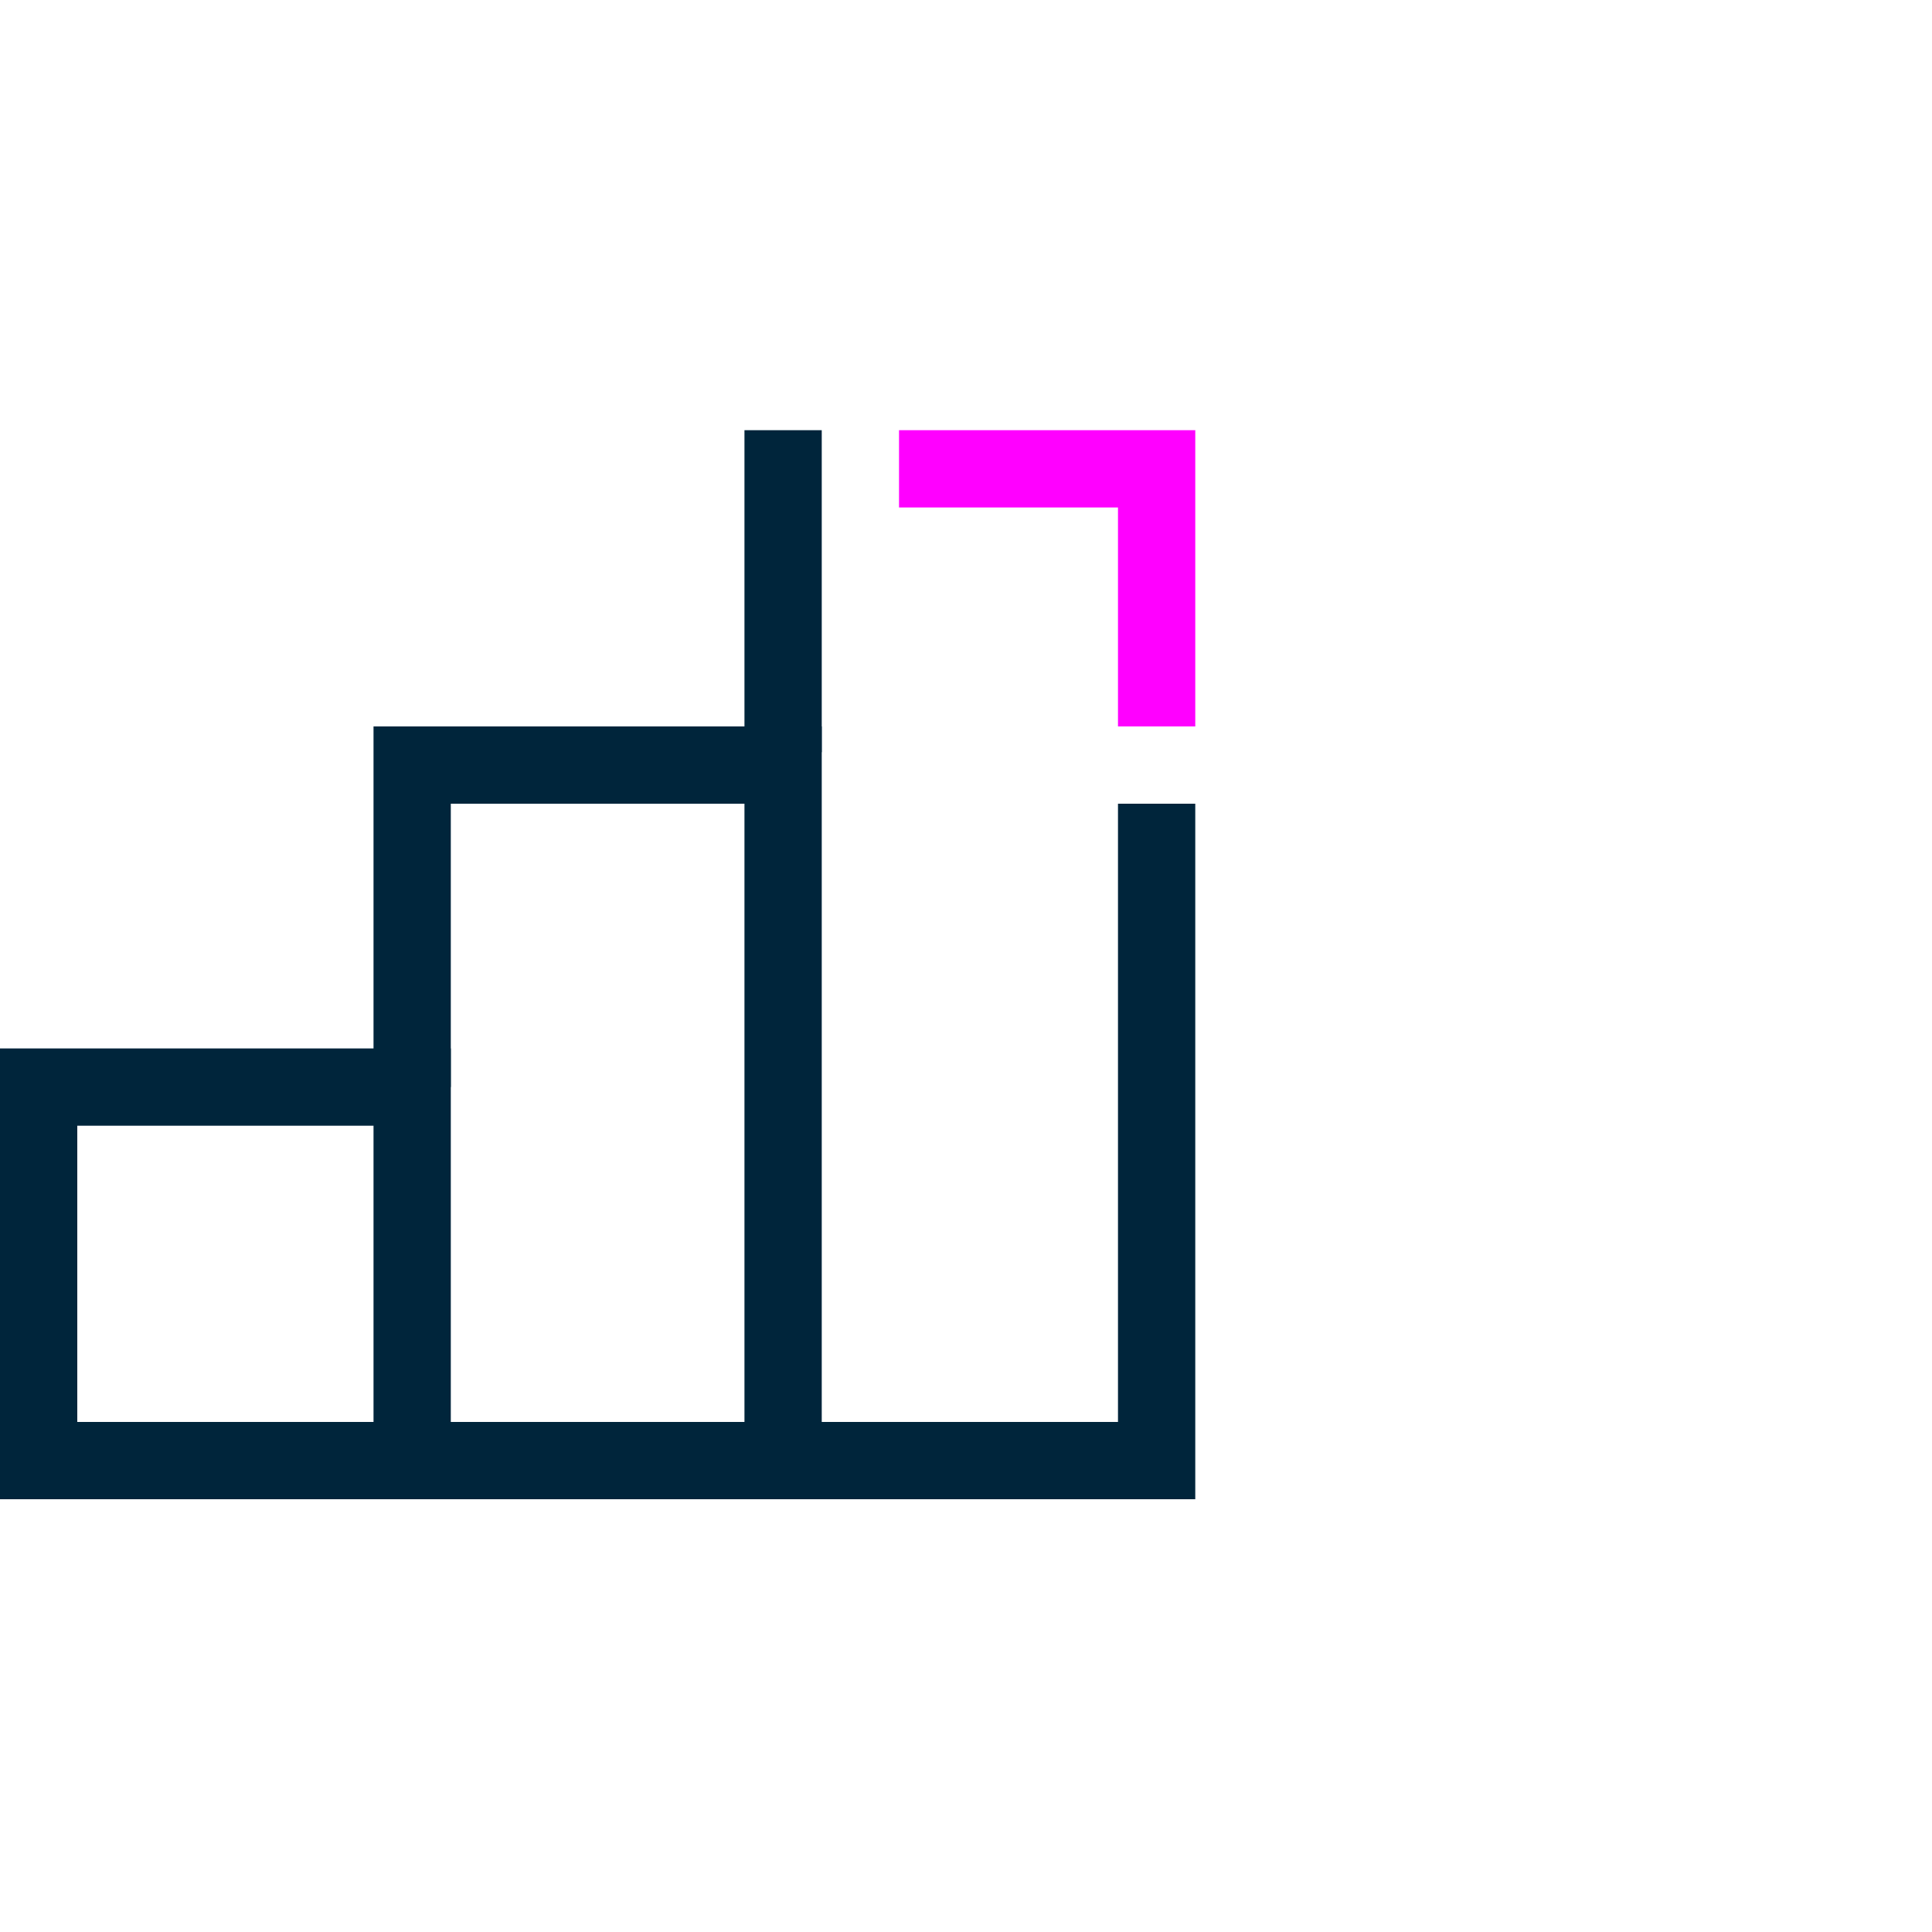
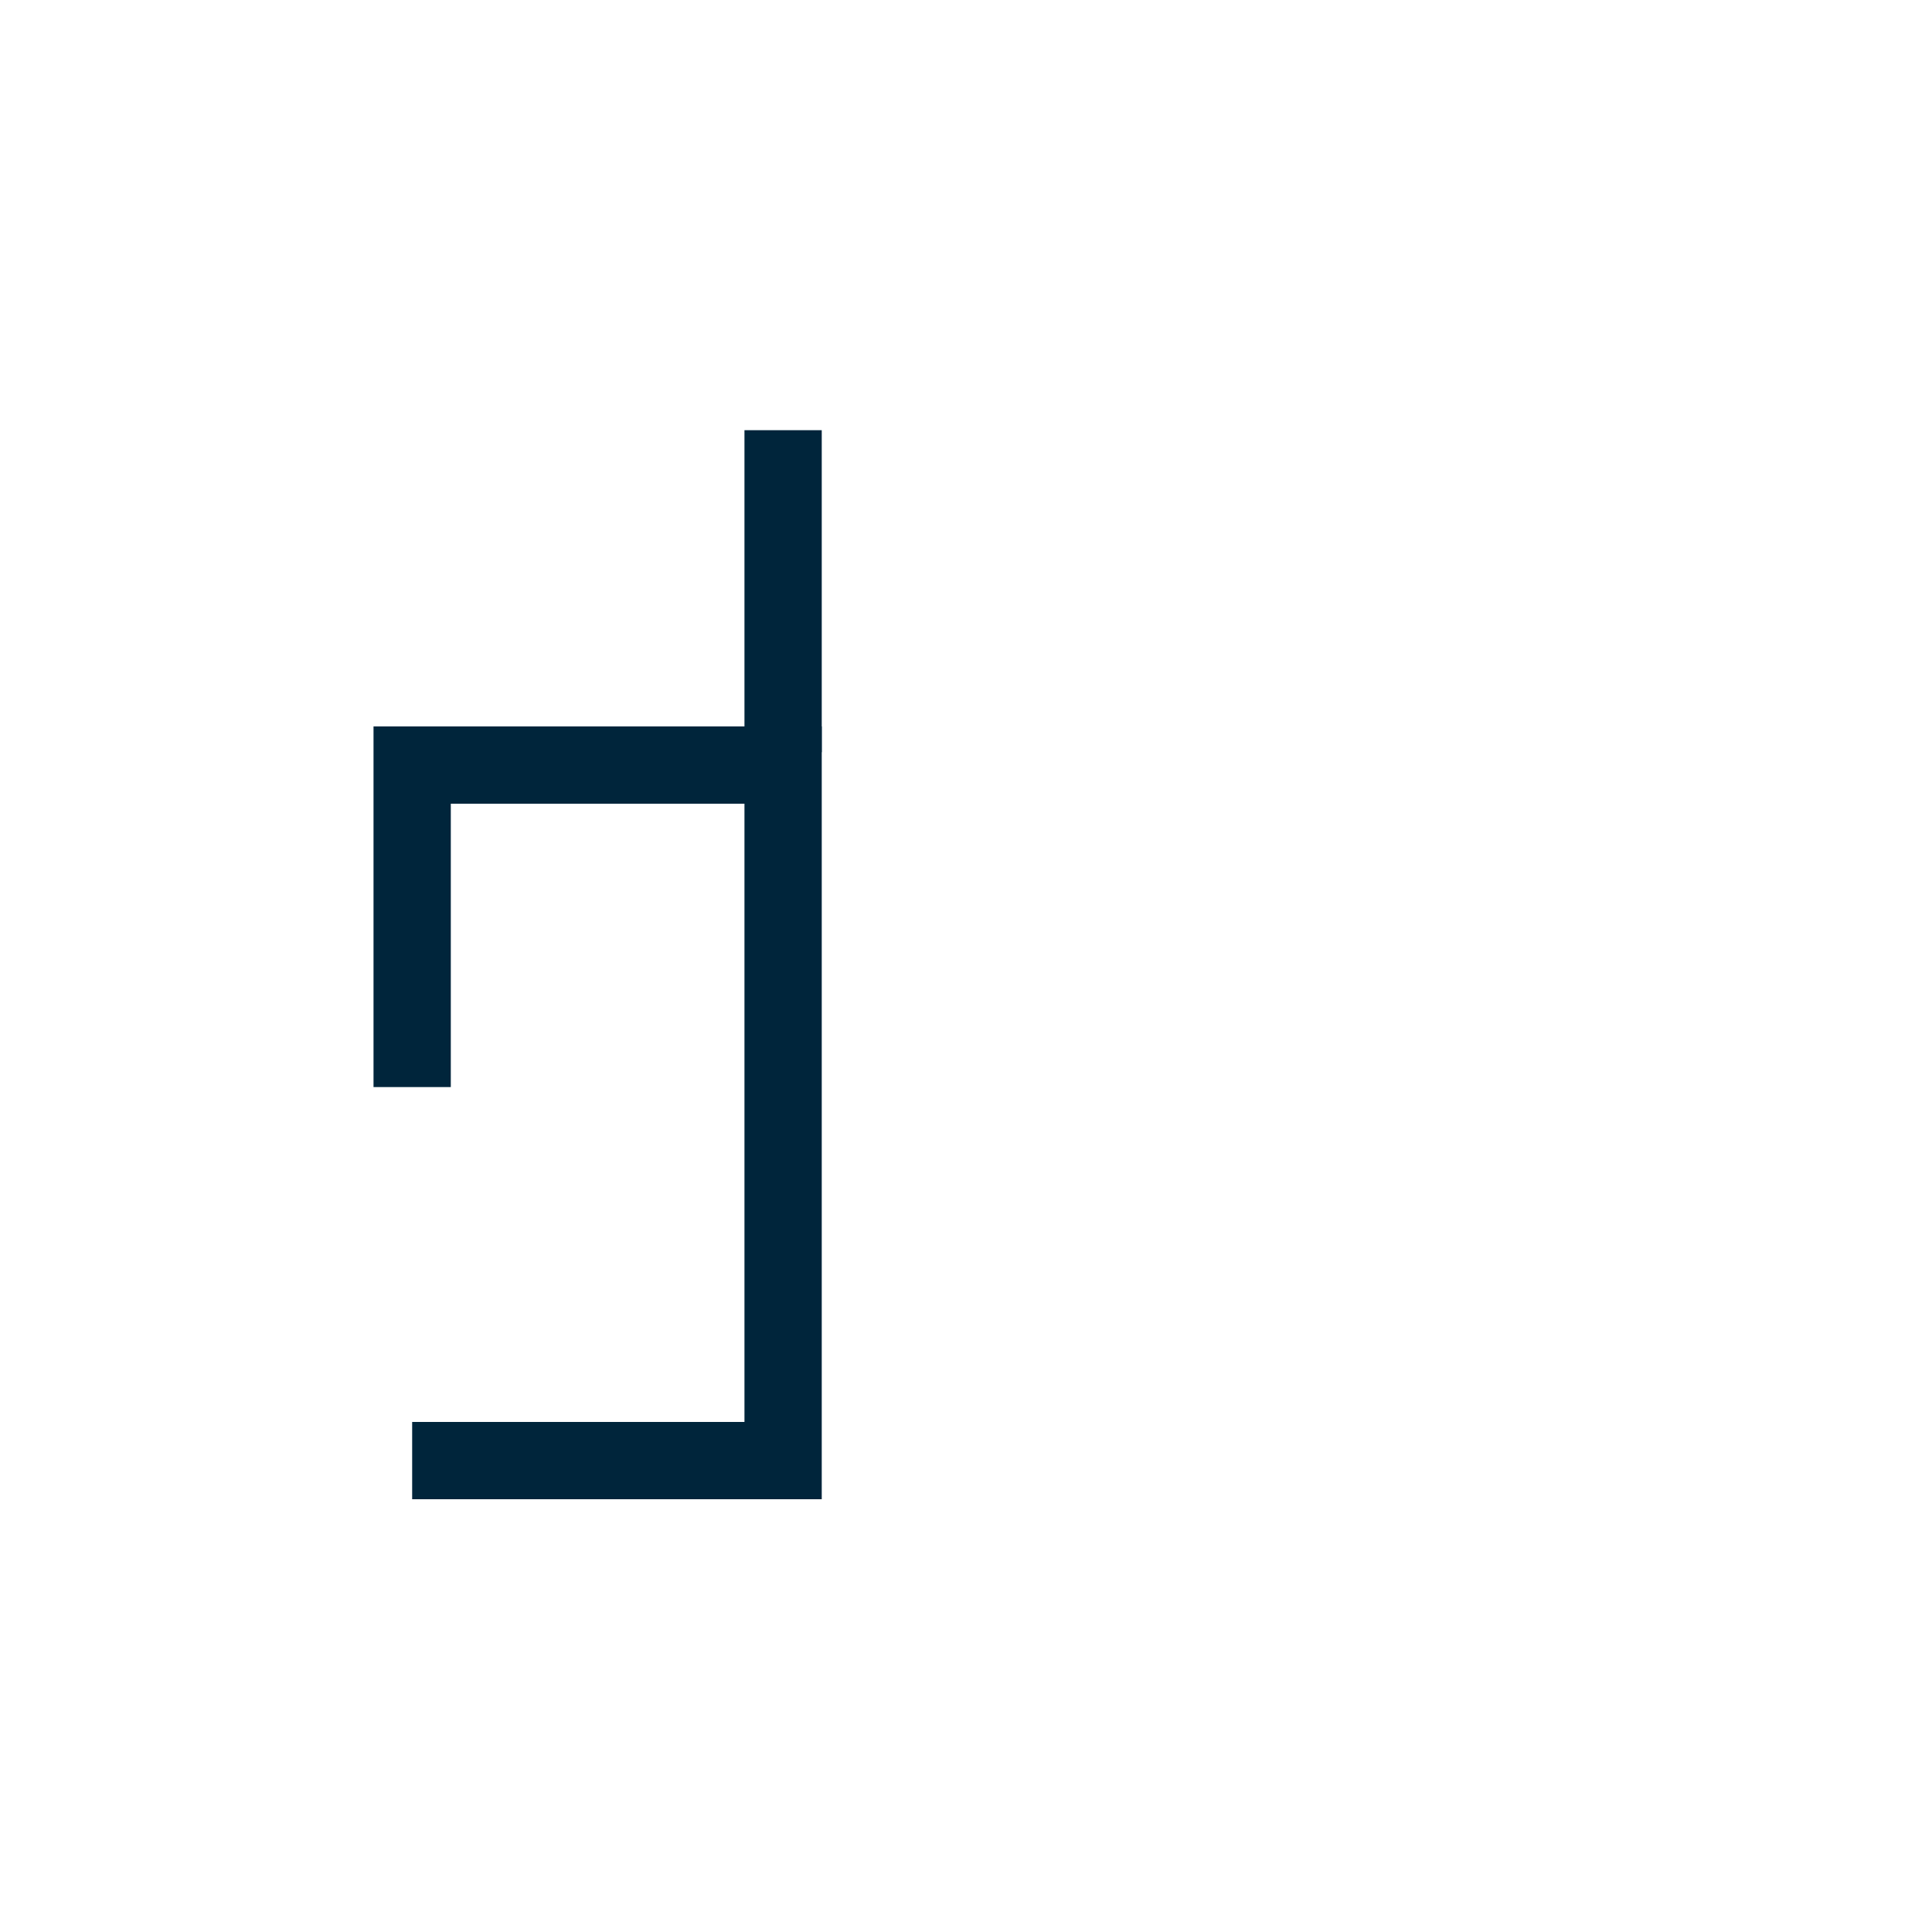
<svg xmlns="http://www.w3.org/2000/svg" version="1.1" id="Layer_1" x="0px" y="0px" viewBox="0 0 75 75" style="enable-background:new 0 0 75 75;" xml:space="preserve">
  <style type="text/css"> .st0{fill:none;stroke:#00253B;stroke-width:3;stroke-miterlimit:10;} .st1{fill:none;stroke:#FF00FF;stroke-width:3;stroke-miterlimit:10;} </style>
  <g id="Layer_1_00000088827077396400992220000005166321540479649954_">
-     <rect x="1.5" y="42.2" class="st0" width="14.5" height="14.5" />
    <polyline class="st0" points="16,42.2 16,29.7 30.4,29.7 30.4,56.7 16,56.7 " />
-     <polyline class="st0" points="44.9,31.2 44.9,56.7 30.7,56.7 " />
    <line class="st0" x1="30.4" y1="29.2" x2="30.4" y2="16.7" />
-     <polyline class="st1" points="34.9,18.2 44.9,18.2 44.9,28.2 " />
  </g>
</svg>